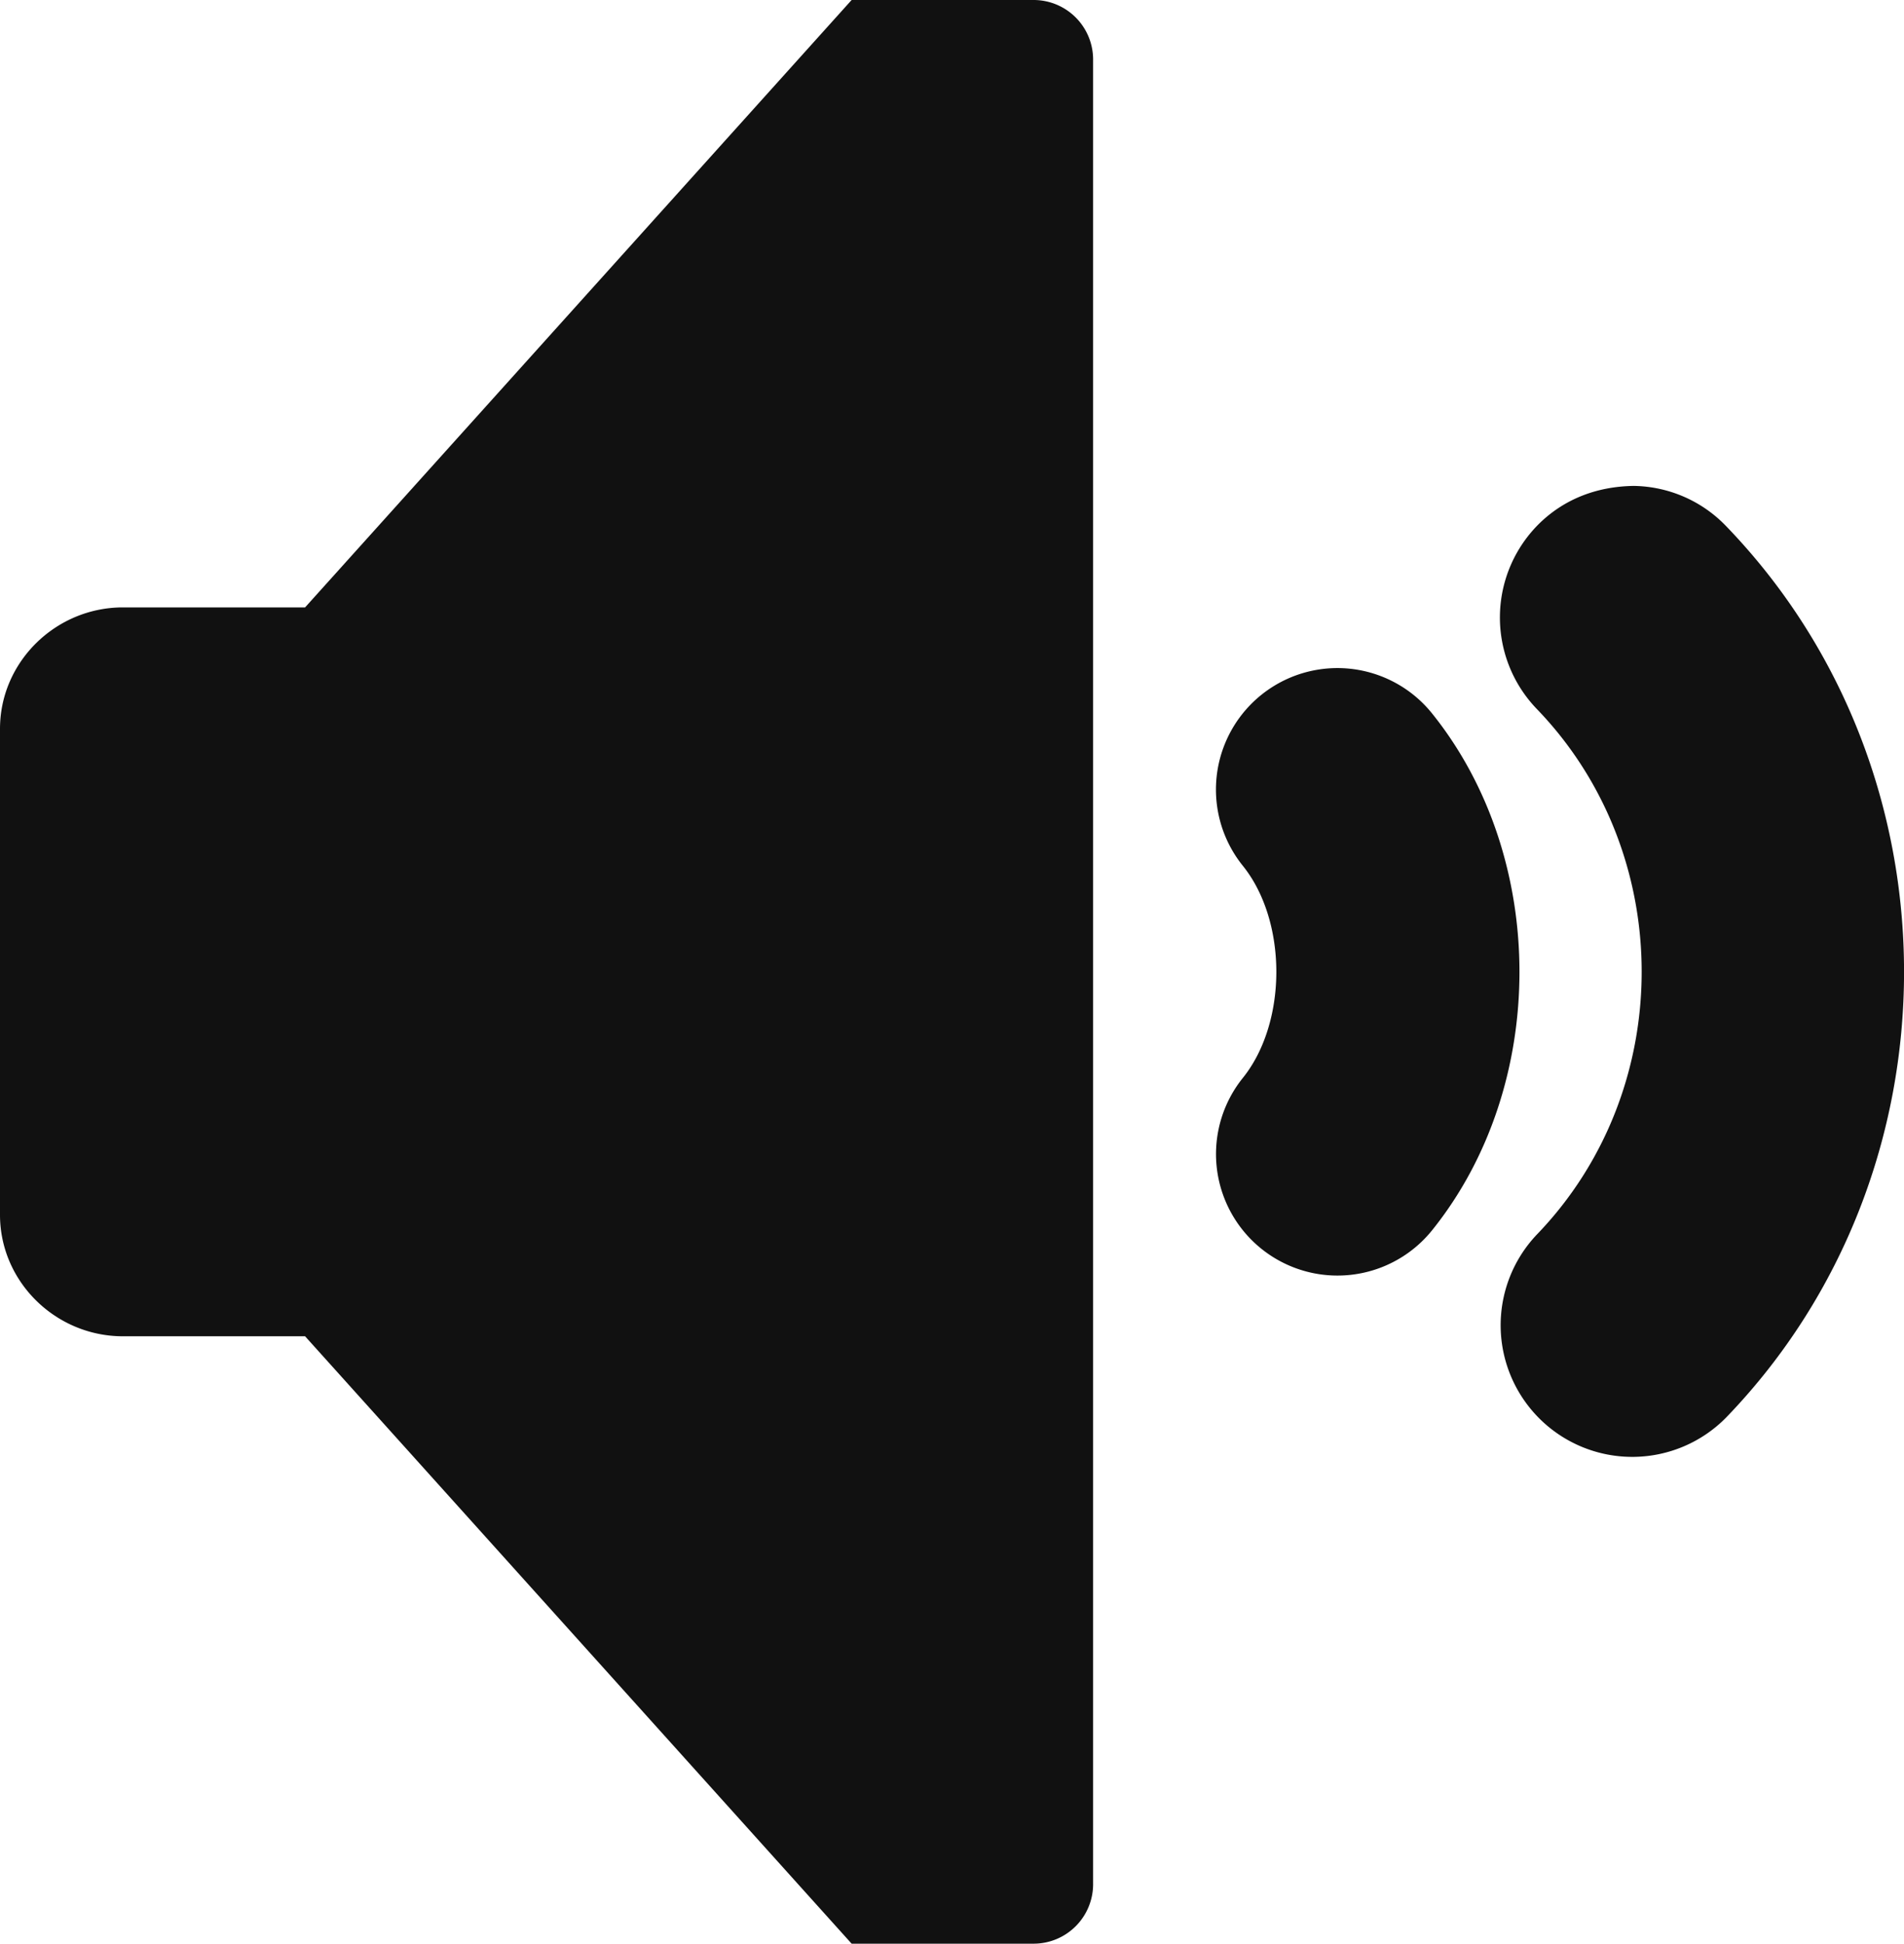
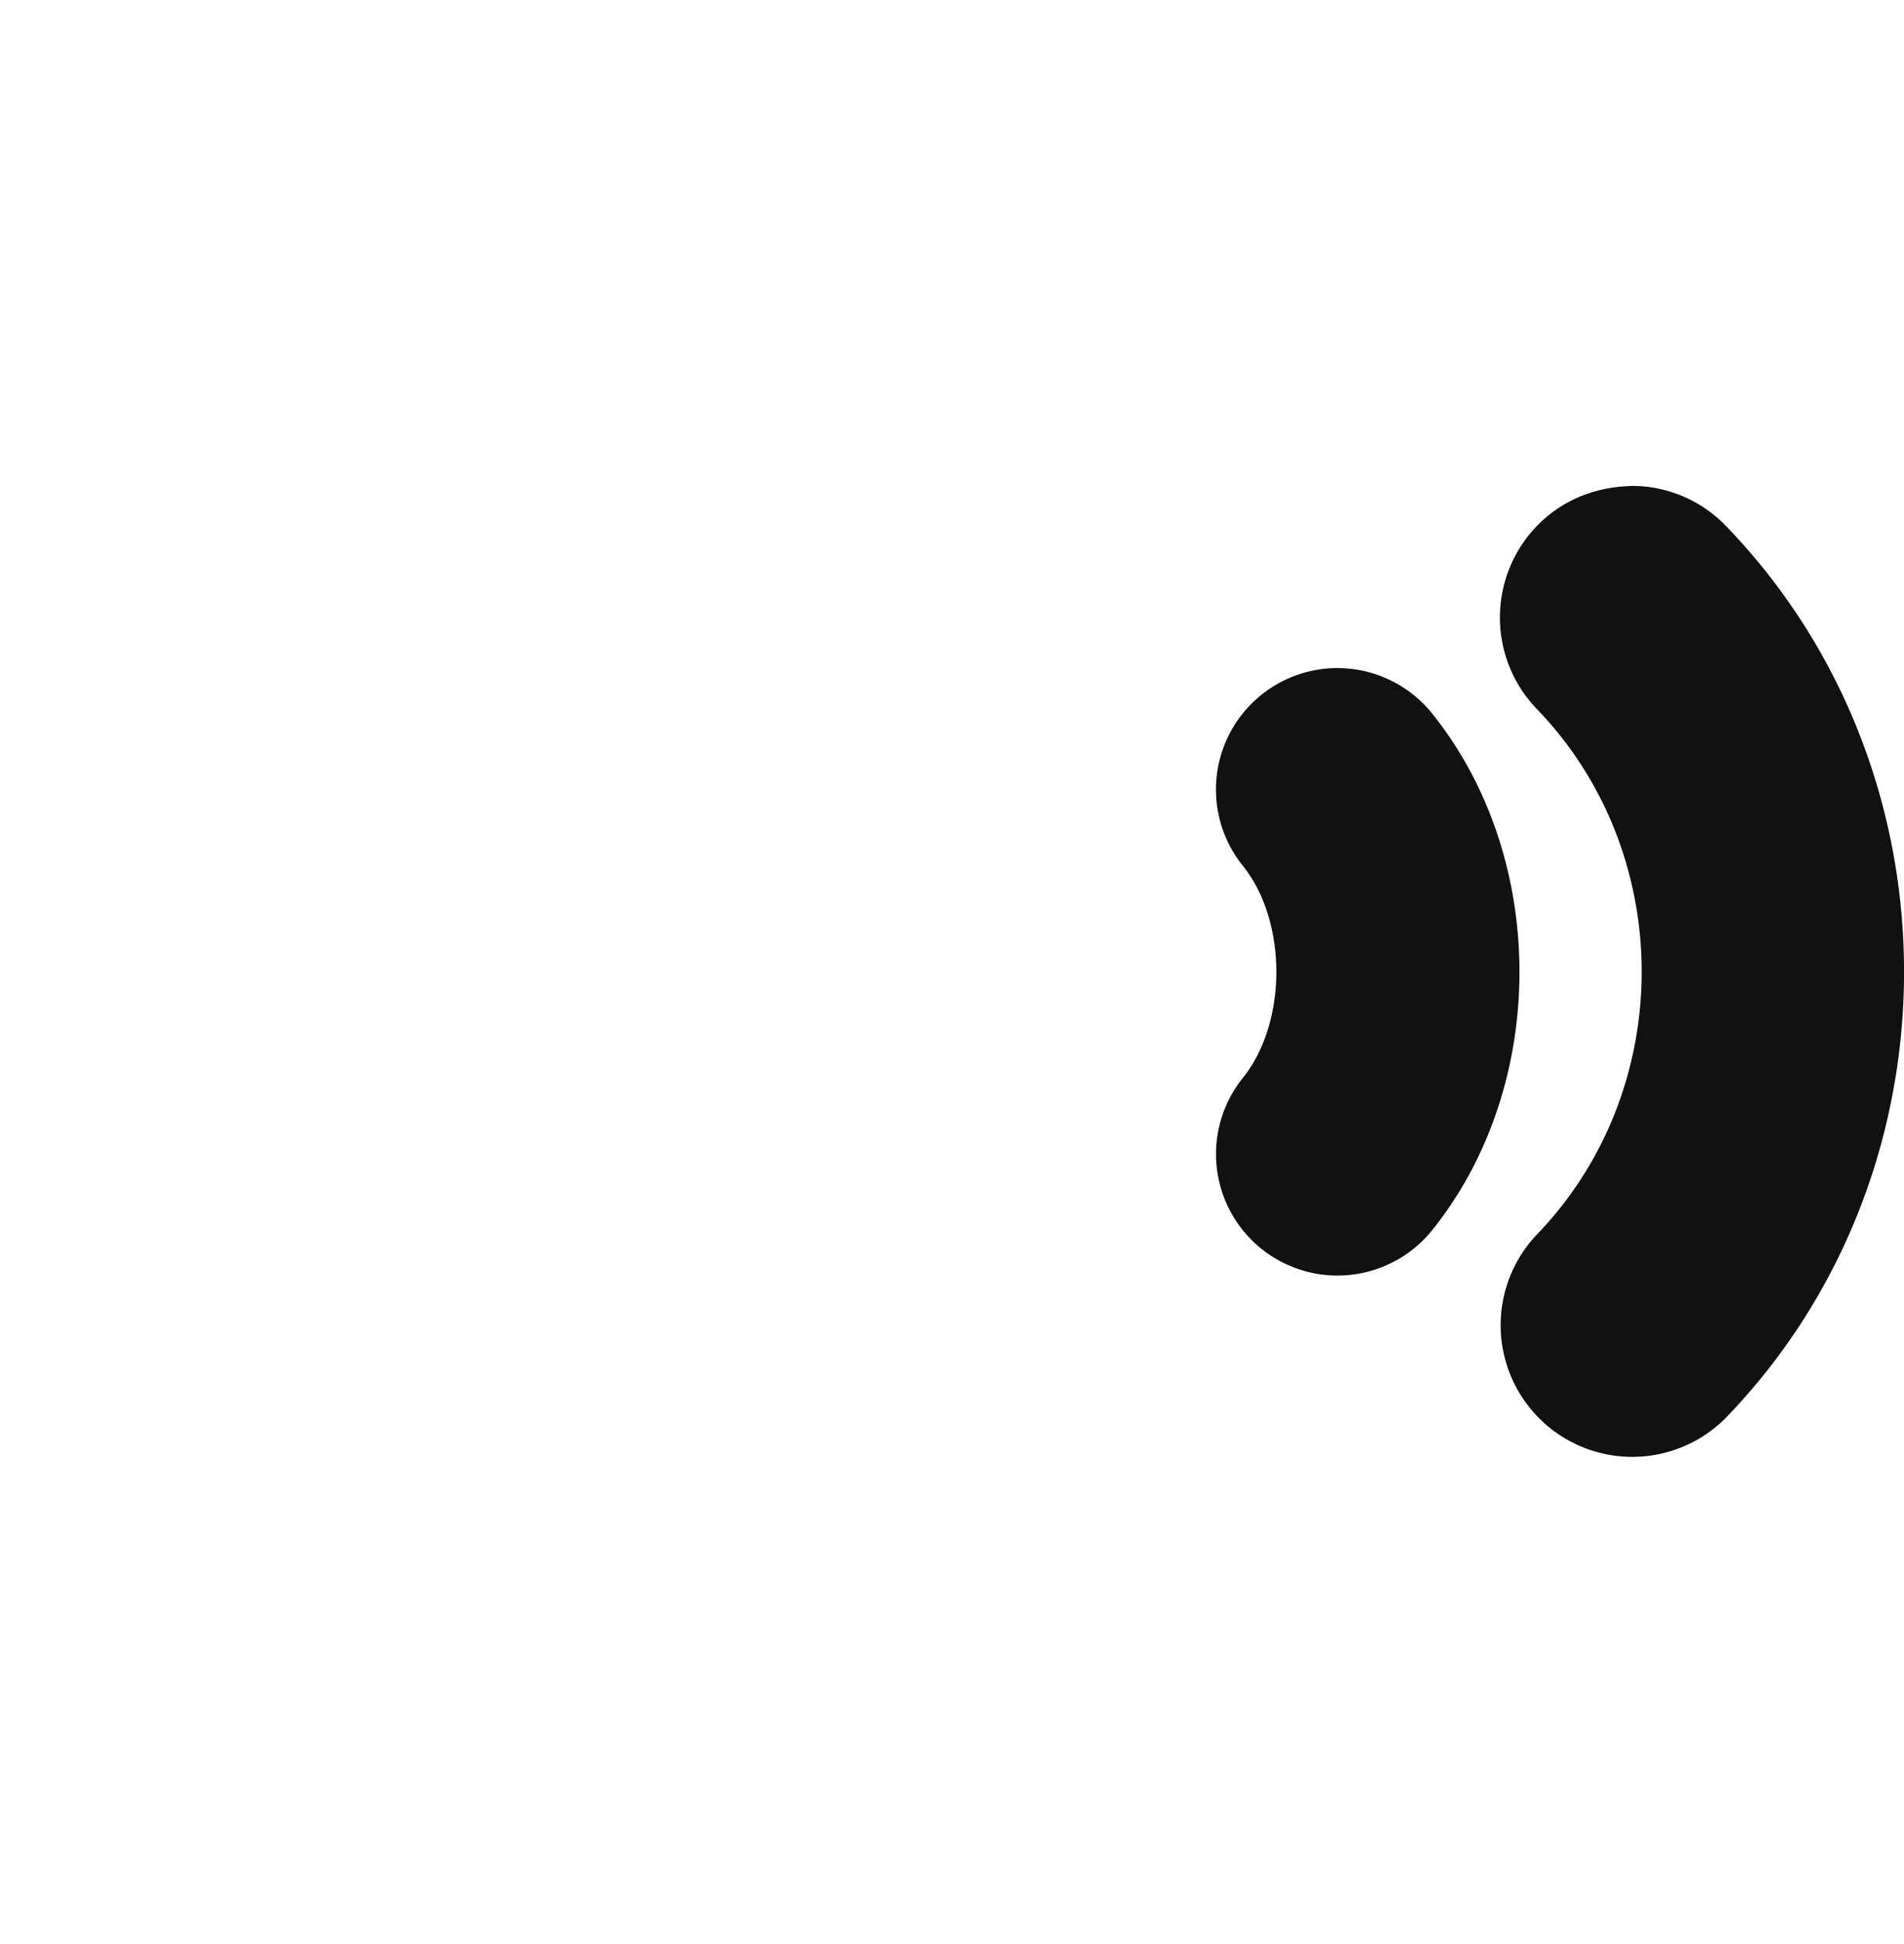
<svg xmlns="http://www.w3.org/2000/svg" id="Layer_1" data-name="Layer 1" viewBox="0 0 501.65 512">
  <defs>
    <style>
      .cls-1 {
        fill: #111;
      }
    </style>
  </defs>
  <title>indybay audio</title>
  <g>
-     <path class="cls-1" d="M277.55,0h-48l-144,160h-48c-17.67,0-32.38,14.33-32.38,32V320c0,17.67,14.71,32,32.38,32h48l144,160h48a15.68,15.68,0,0,0,15.62-16V16A15.68,15.68,0,0,0,277.55,0Z" transform="translate(-5.17)" />
    <path class="cls-1" d="M382.46,187.91a32,32,0,0,0-49.84,40.15c11.77,14.63,11.77,41.25,0,55.89a32,32,0,0,0,49.88,40.11C413.18,285.9,413.18,226.1,382.46,187.91Z" transform="translate(-5.17)" />
    <path class="cls-1" d="M459.94,138.58A34.39,34.39,0,0,0,435.6,128c-9.48.14-18,3.3-24.69,9.73a34.72,34.72,0,0,0-.86,49c36.87,38.18,36.87,100.31,0,138.51a34.68,34.68,0,0,0,49.91,48.16C522.46,308.67,522.46,203.32,459.94,138.58Z" transform="translate(-5.17)" />
  </g>
</svg>